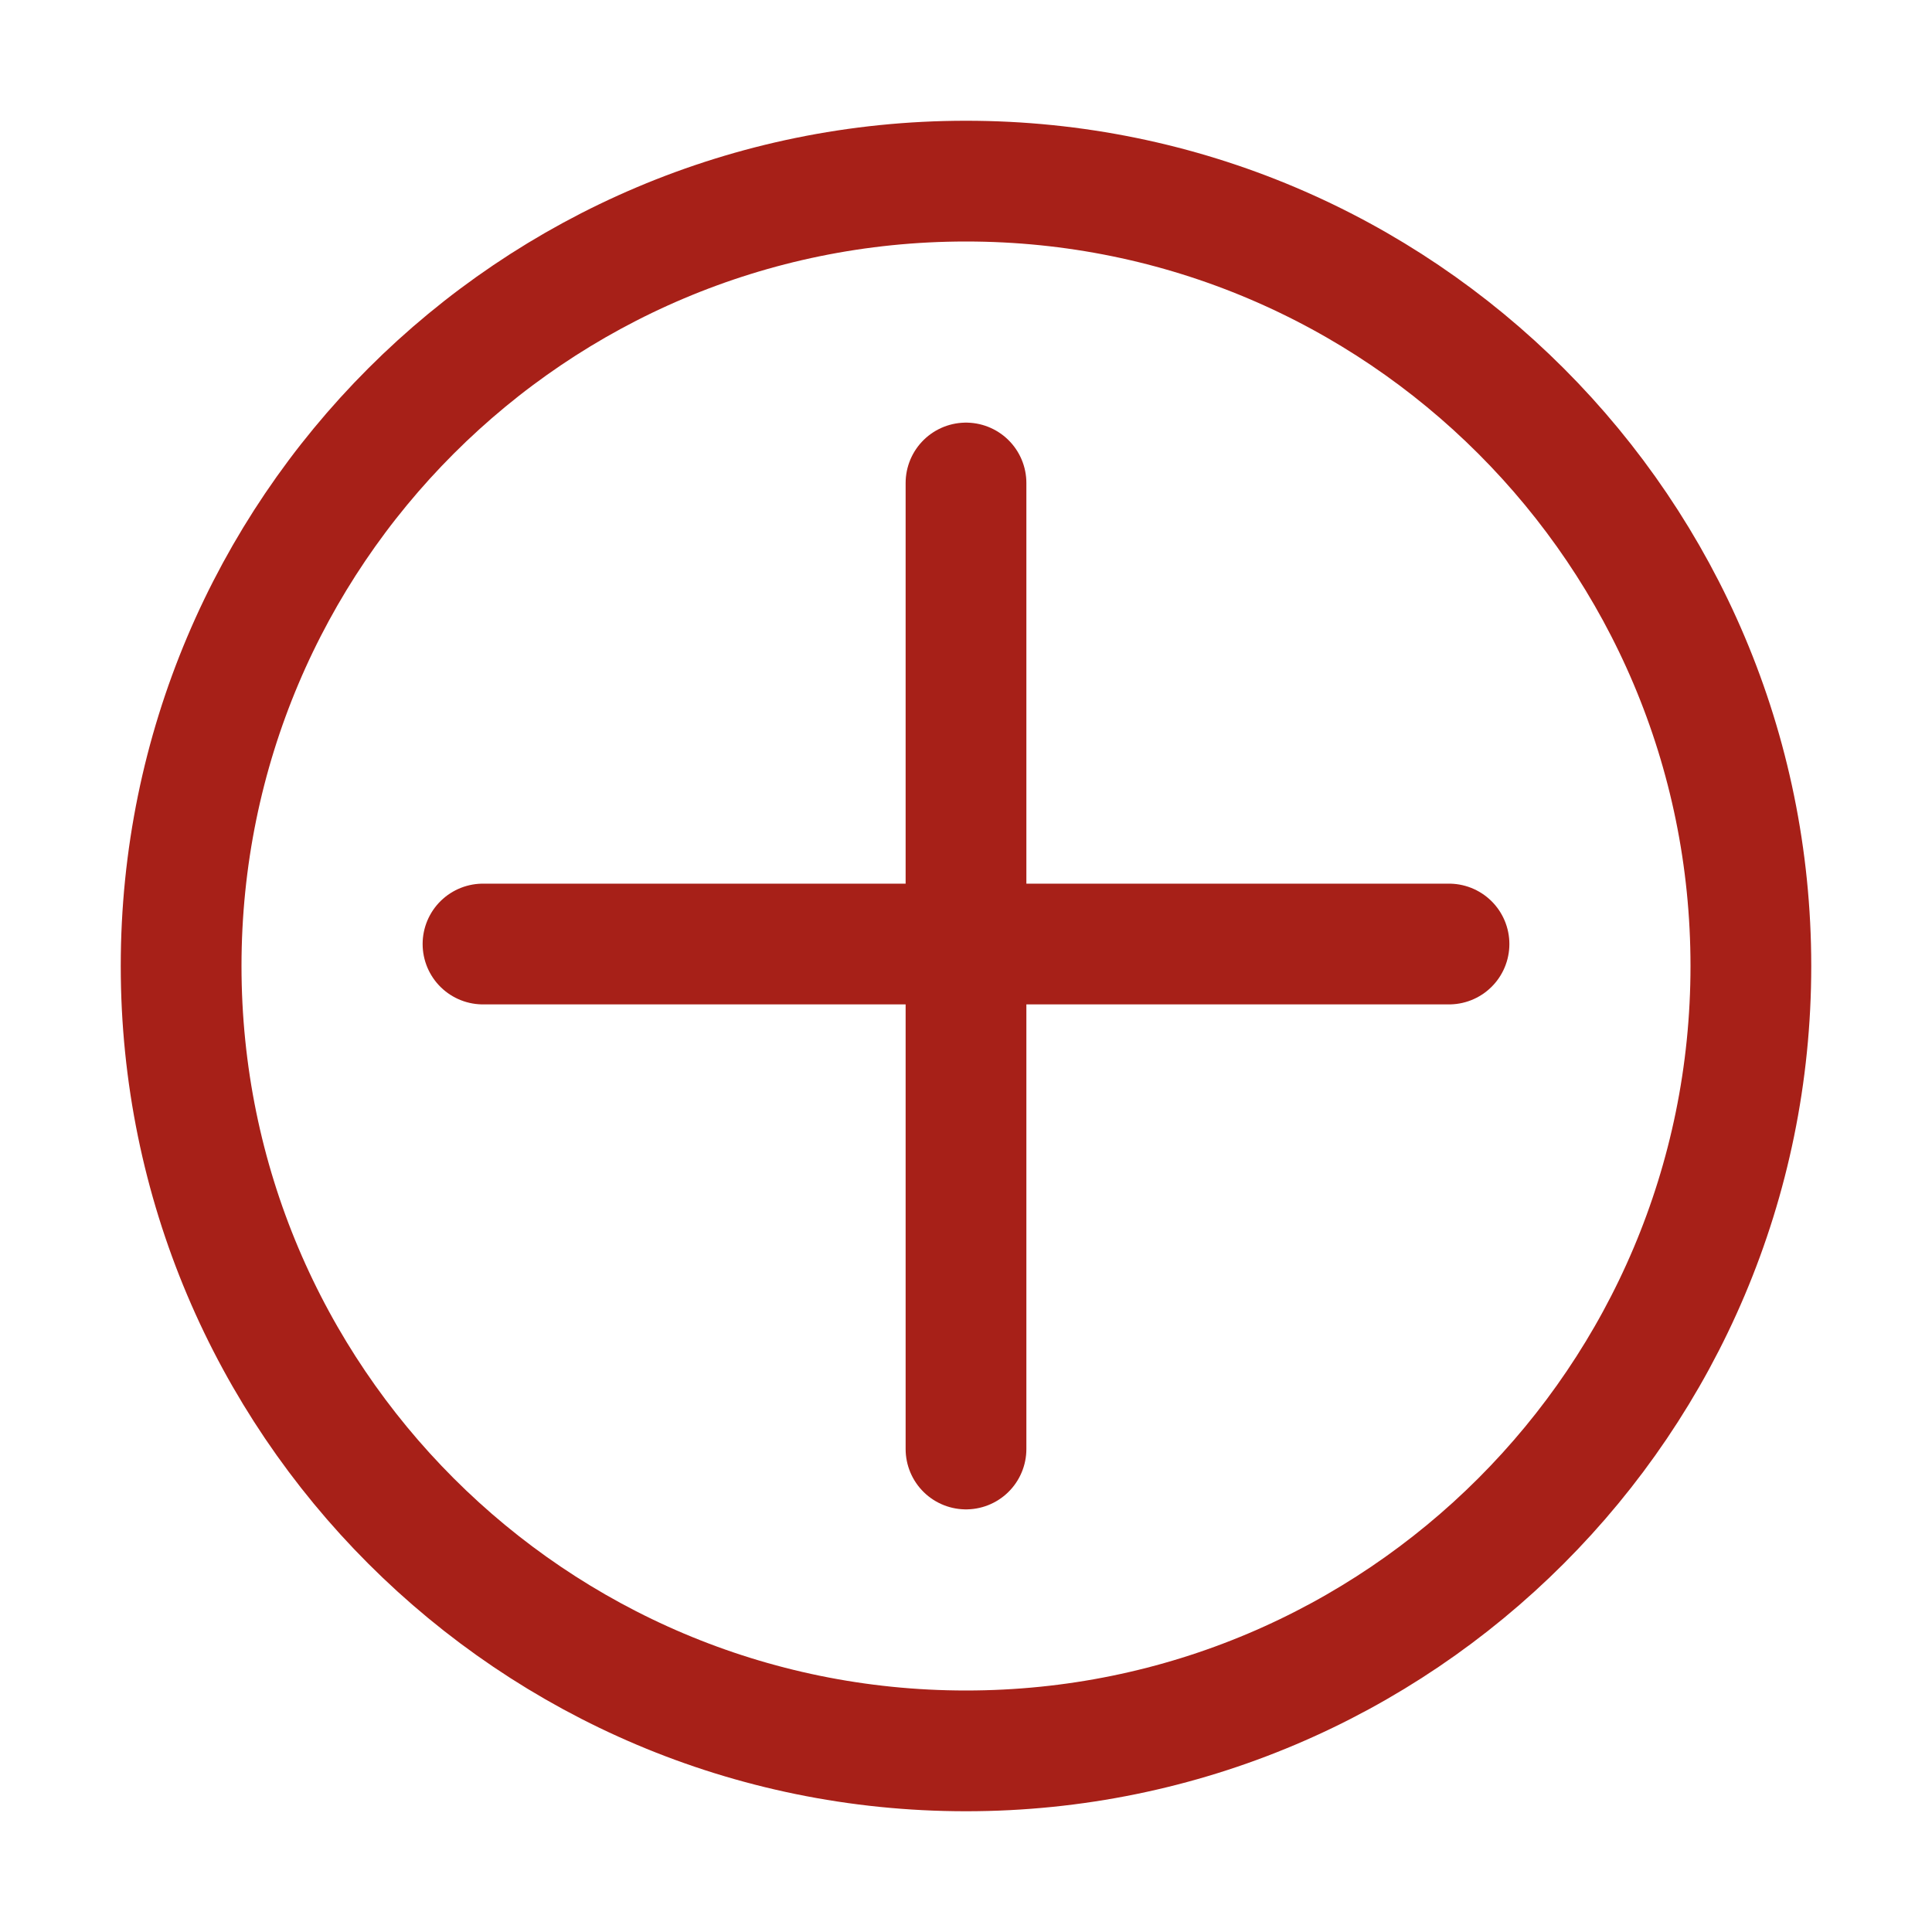
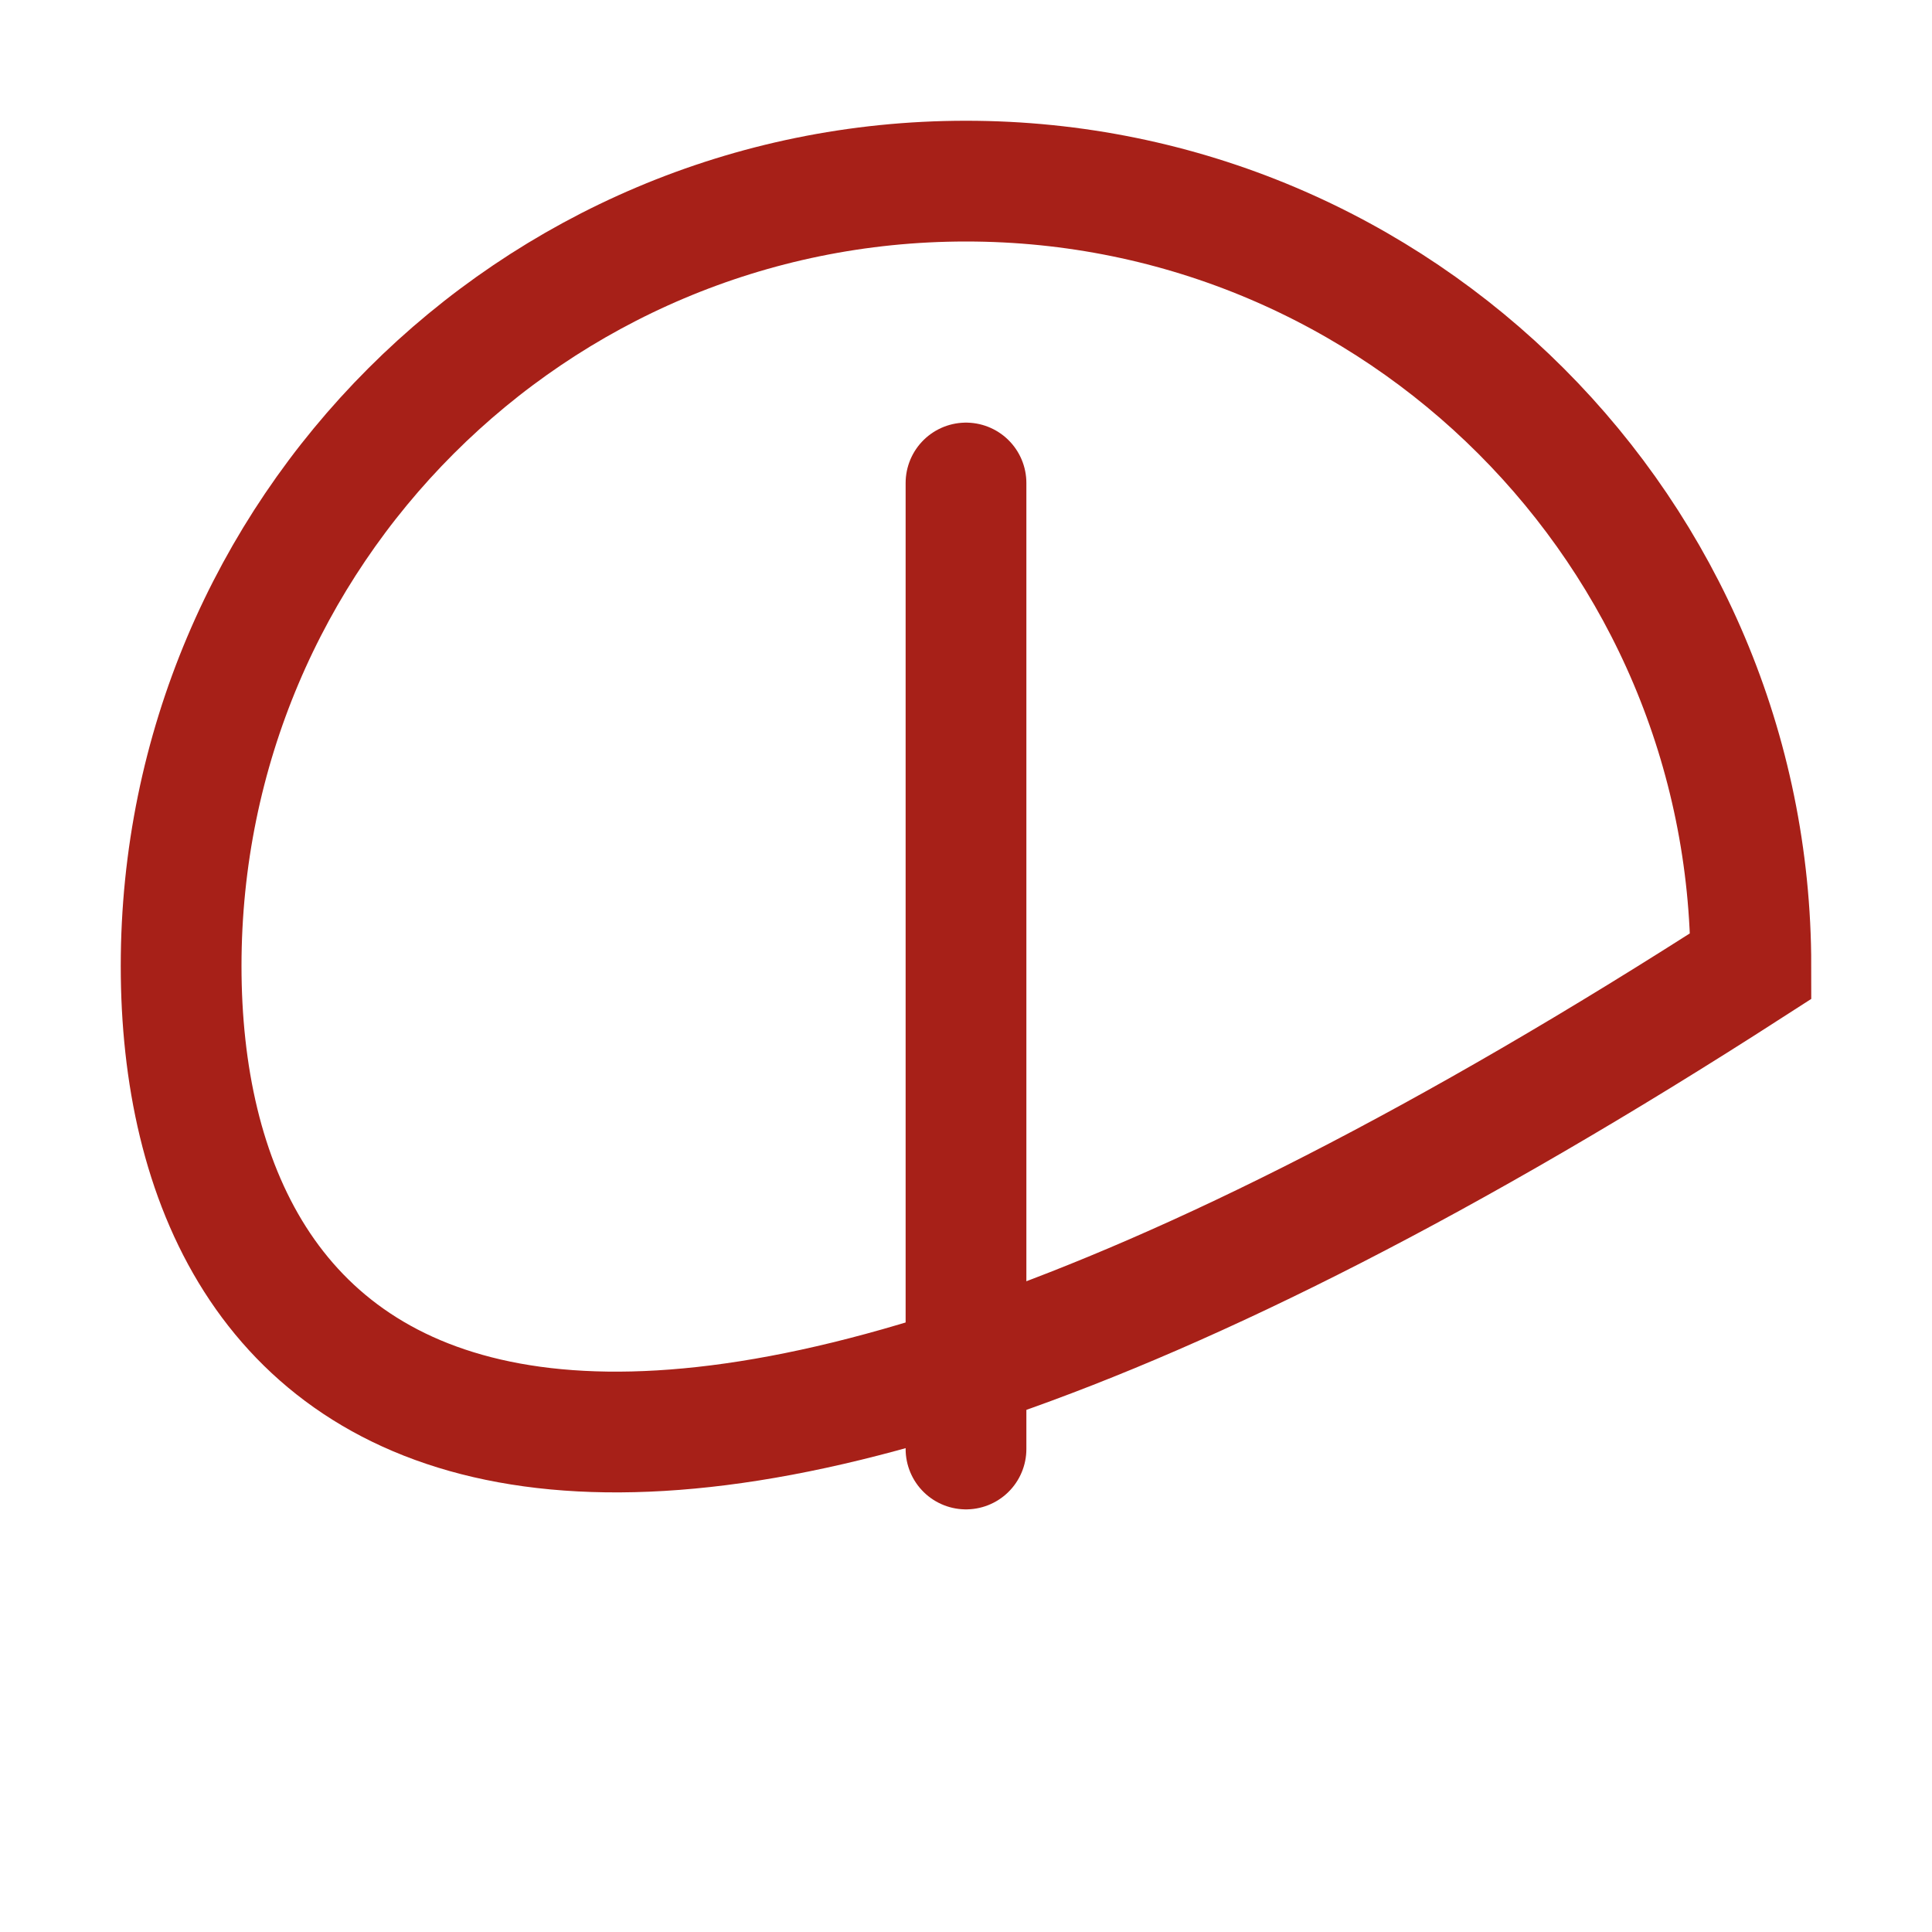
<svg xmlns="http://www.w3.org/2000/svg" width="48" height="48" viewBox="0 0 48 48" fill="none">
-   <path d="M43.5 24C43.5 34.77 34.77 43.5 24 43.5C13.23 43.5 4.5 34.77 4.5 24C4.5 13.23 13.23 4.5 24 4.5C34.77 4.5 43.5 13.23 43.5 24Z" stroke="#A72018" stroke-width="3" />
-   <path d="M12 23.454H36" stroke="#A72018" stroke-width="3" stroke-linecap="round" stroke-linejoin="round" />
+   <path d="M43.5 24C13.23 43.5 4.5 34.77 4.5 24C4.5 13.23 13.23 4.5 24 4.5C34.77 4.5 43.5 13.23 43.5 24Z" stroke="#A72018" stroke-width="3" />
  <path d="M24 12L24 36" stroke="#A72018" stroke-width="3" stroke-linecap="round" stroke-linejoin="round" />
</svg>